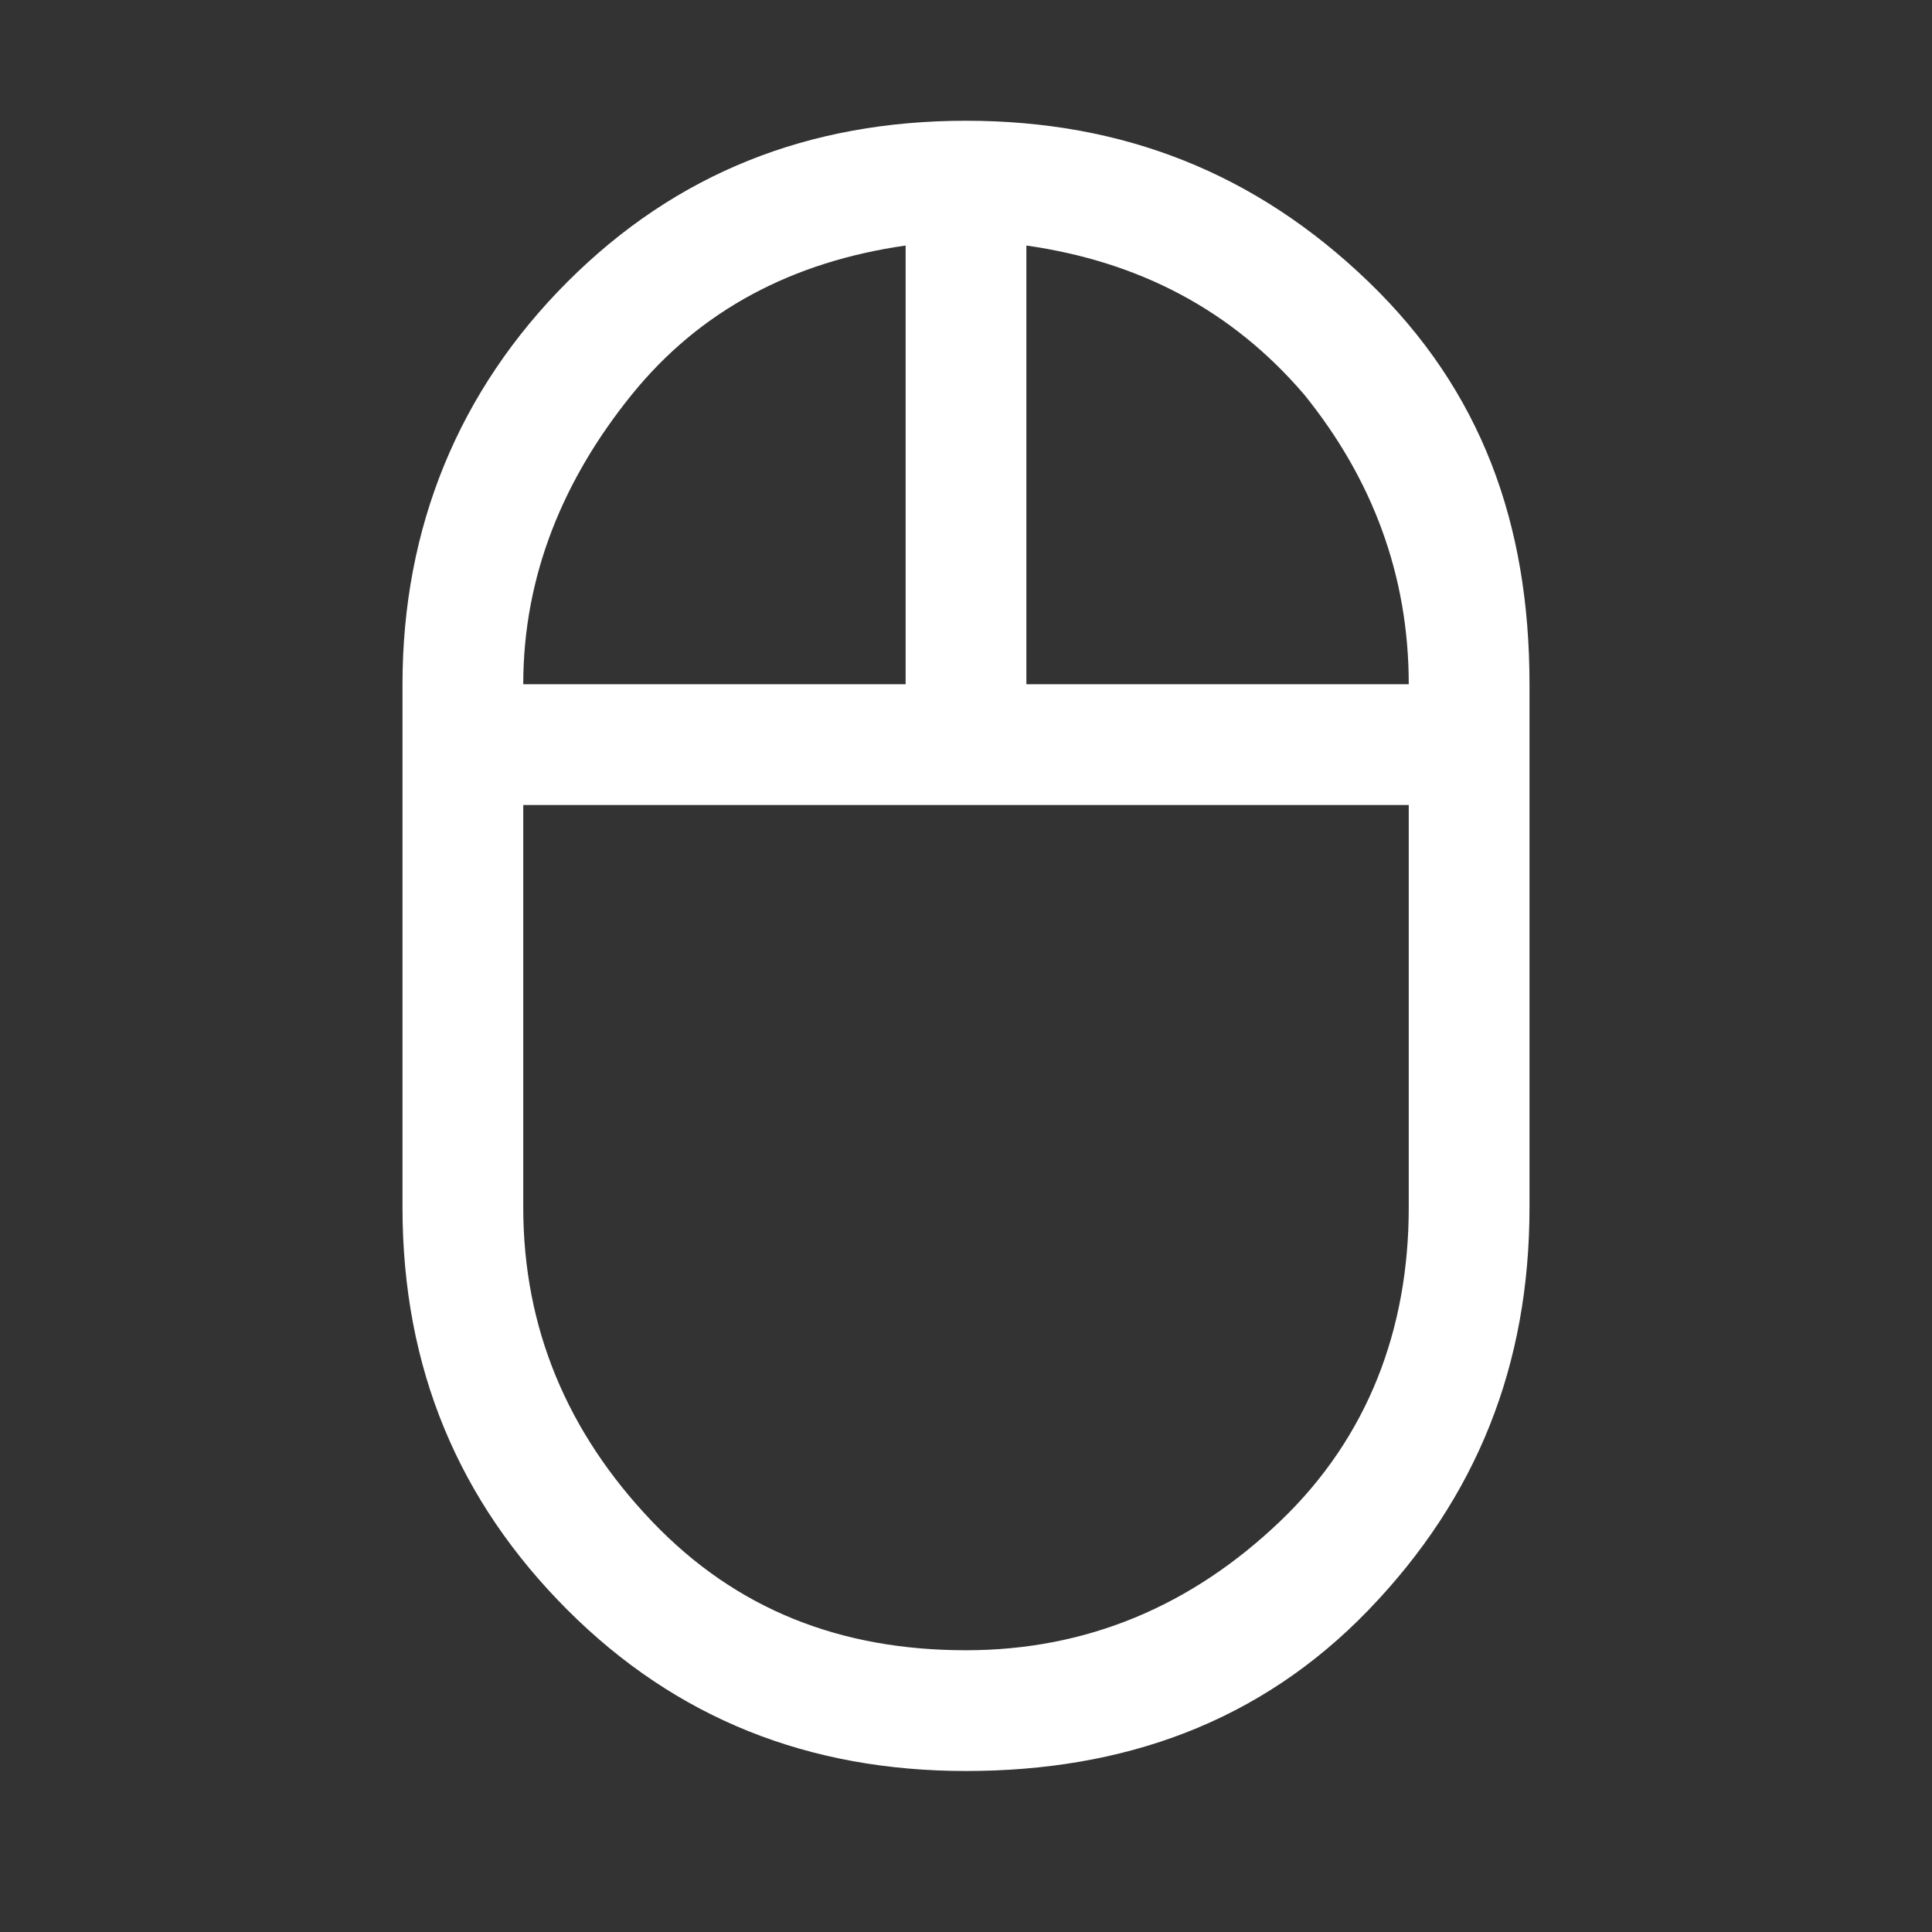
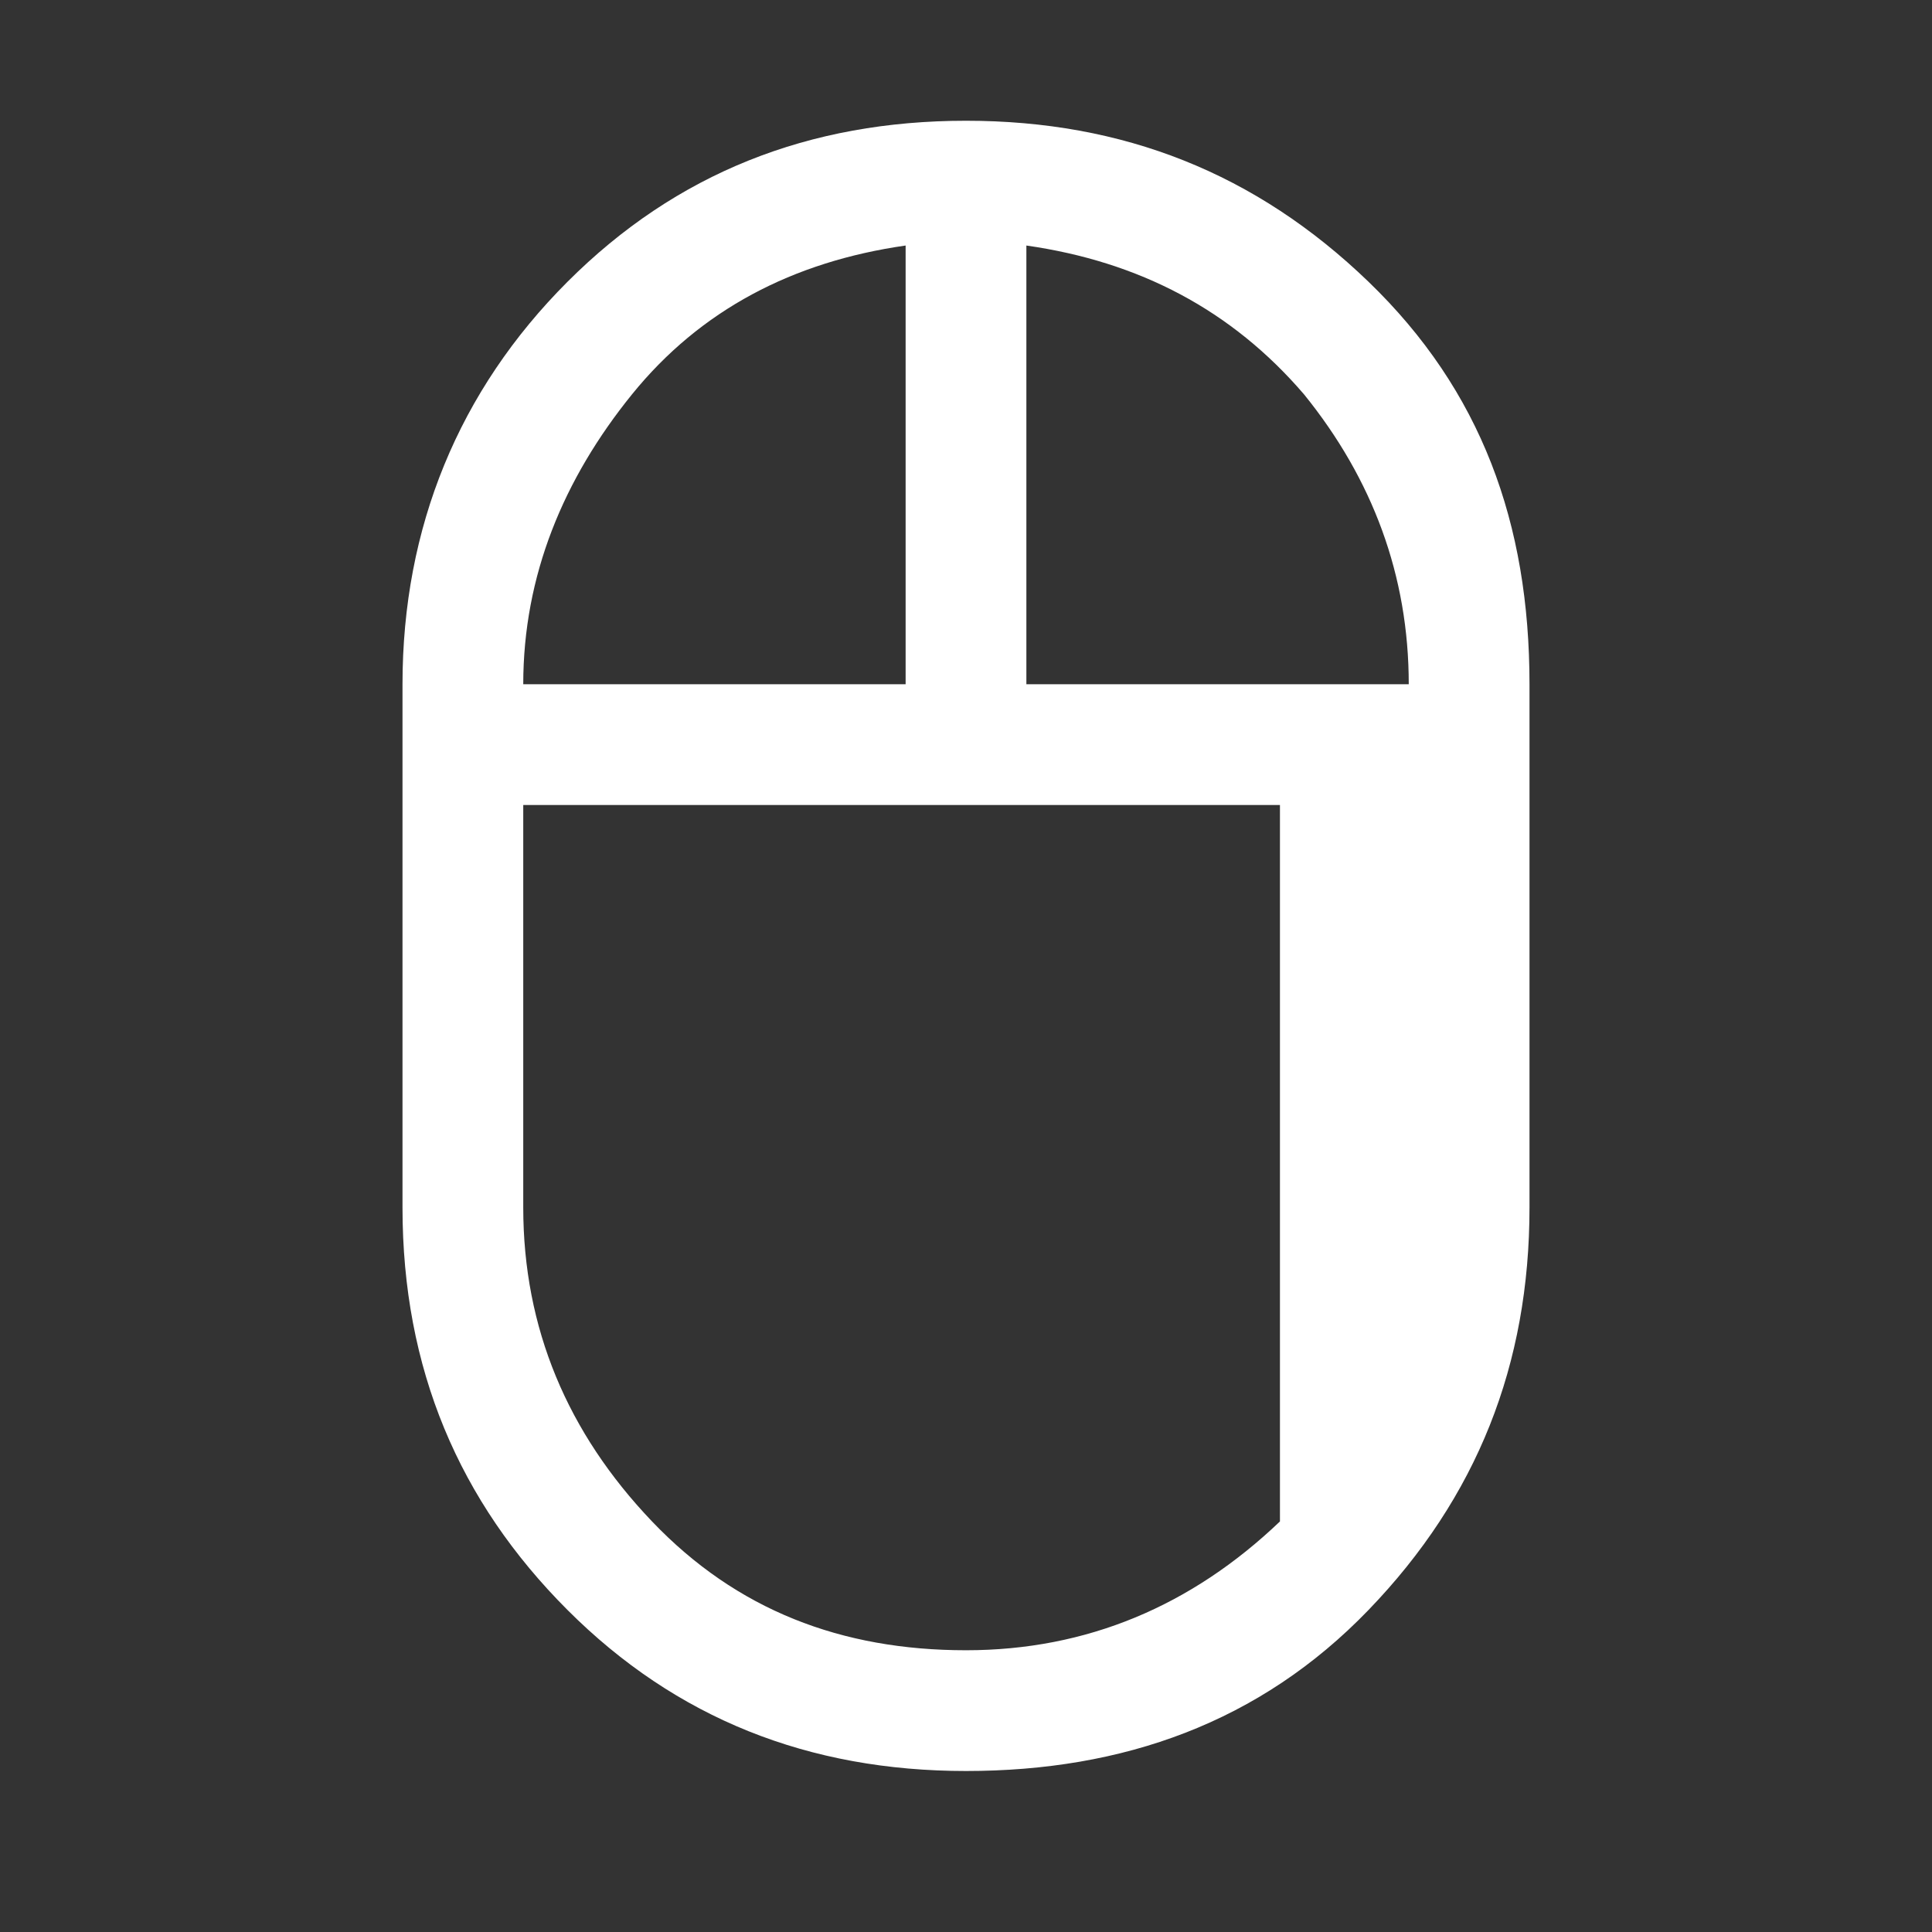
<svg xmlns="http://www.w3.org/2000/svg" version="1.1" id="Layer_1" x="0px" y="0px" viewBox="0 0 48 48" style="enable-background:new 0 0 48 48;" xml:space="preserve">
  <rect x="0" y="0" width="48" height="48" fill="#333333" stroke="none" />
  <style type="text/css">
	.st0{fill:#FFFFFF;}
</style>
-   <path class="st0" d="M24,44c-3.9,0-7.2-1.3-9.9-4s-4.1-6-4.1-10V17c0-3.9,1.4-7.3,4.1-10S20.1,3,24,3S31.2,4.3,34,7s4,6,4,10v13  c0,3.9-1.3,7.2-4,10S27.9,44,24,44z M25.5,17H35c0-2.7-0.9-5.1-2.6-7.2c-1.8-2.1-4.1-3.3-6.9-3.7V17z M13,17h9.5V6.1  c-2.8,0.4-5.1,1.6-6.8,3.7S13,14.3,13,17z M24,41c3,0,5.6-1.1,7.8-3.2S35,33,35,30V20H13v10c0,3,1.1,5.6,3.2,7.8S20.9,41,24,41z" />
+   <path class="st0" d="M24,44c-3.9,0-7.2-1.3-9.9-4s-4.1-6-4.1-10V17c0-3.9,1.4-7.3,4.1-10S20.1,3,24,3S31.2,4.3,34,7s4,6,4,10v13  c0,3.9-1.3,7.2-4,10S27.9,44,24,44z M25.5,17H35c0-2.7-0.9-5.1-2.6-7.2c-1.8-2.1-4.1-3.3-6.9-3.7V17z M13,17h9.5V6.1  c-2.8,0.4-5.1,1.6-6.8,3.7S13,14.3,13,17z M24,41c3,0,5.6-1.1,7.8-3.2V20H13v10c0,3,1.1,5.6,3.2,7.8S20.9,41,24,41z" />
</svg>